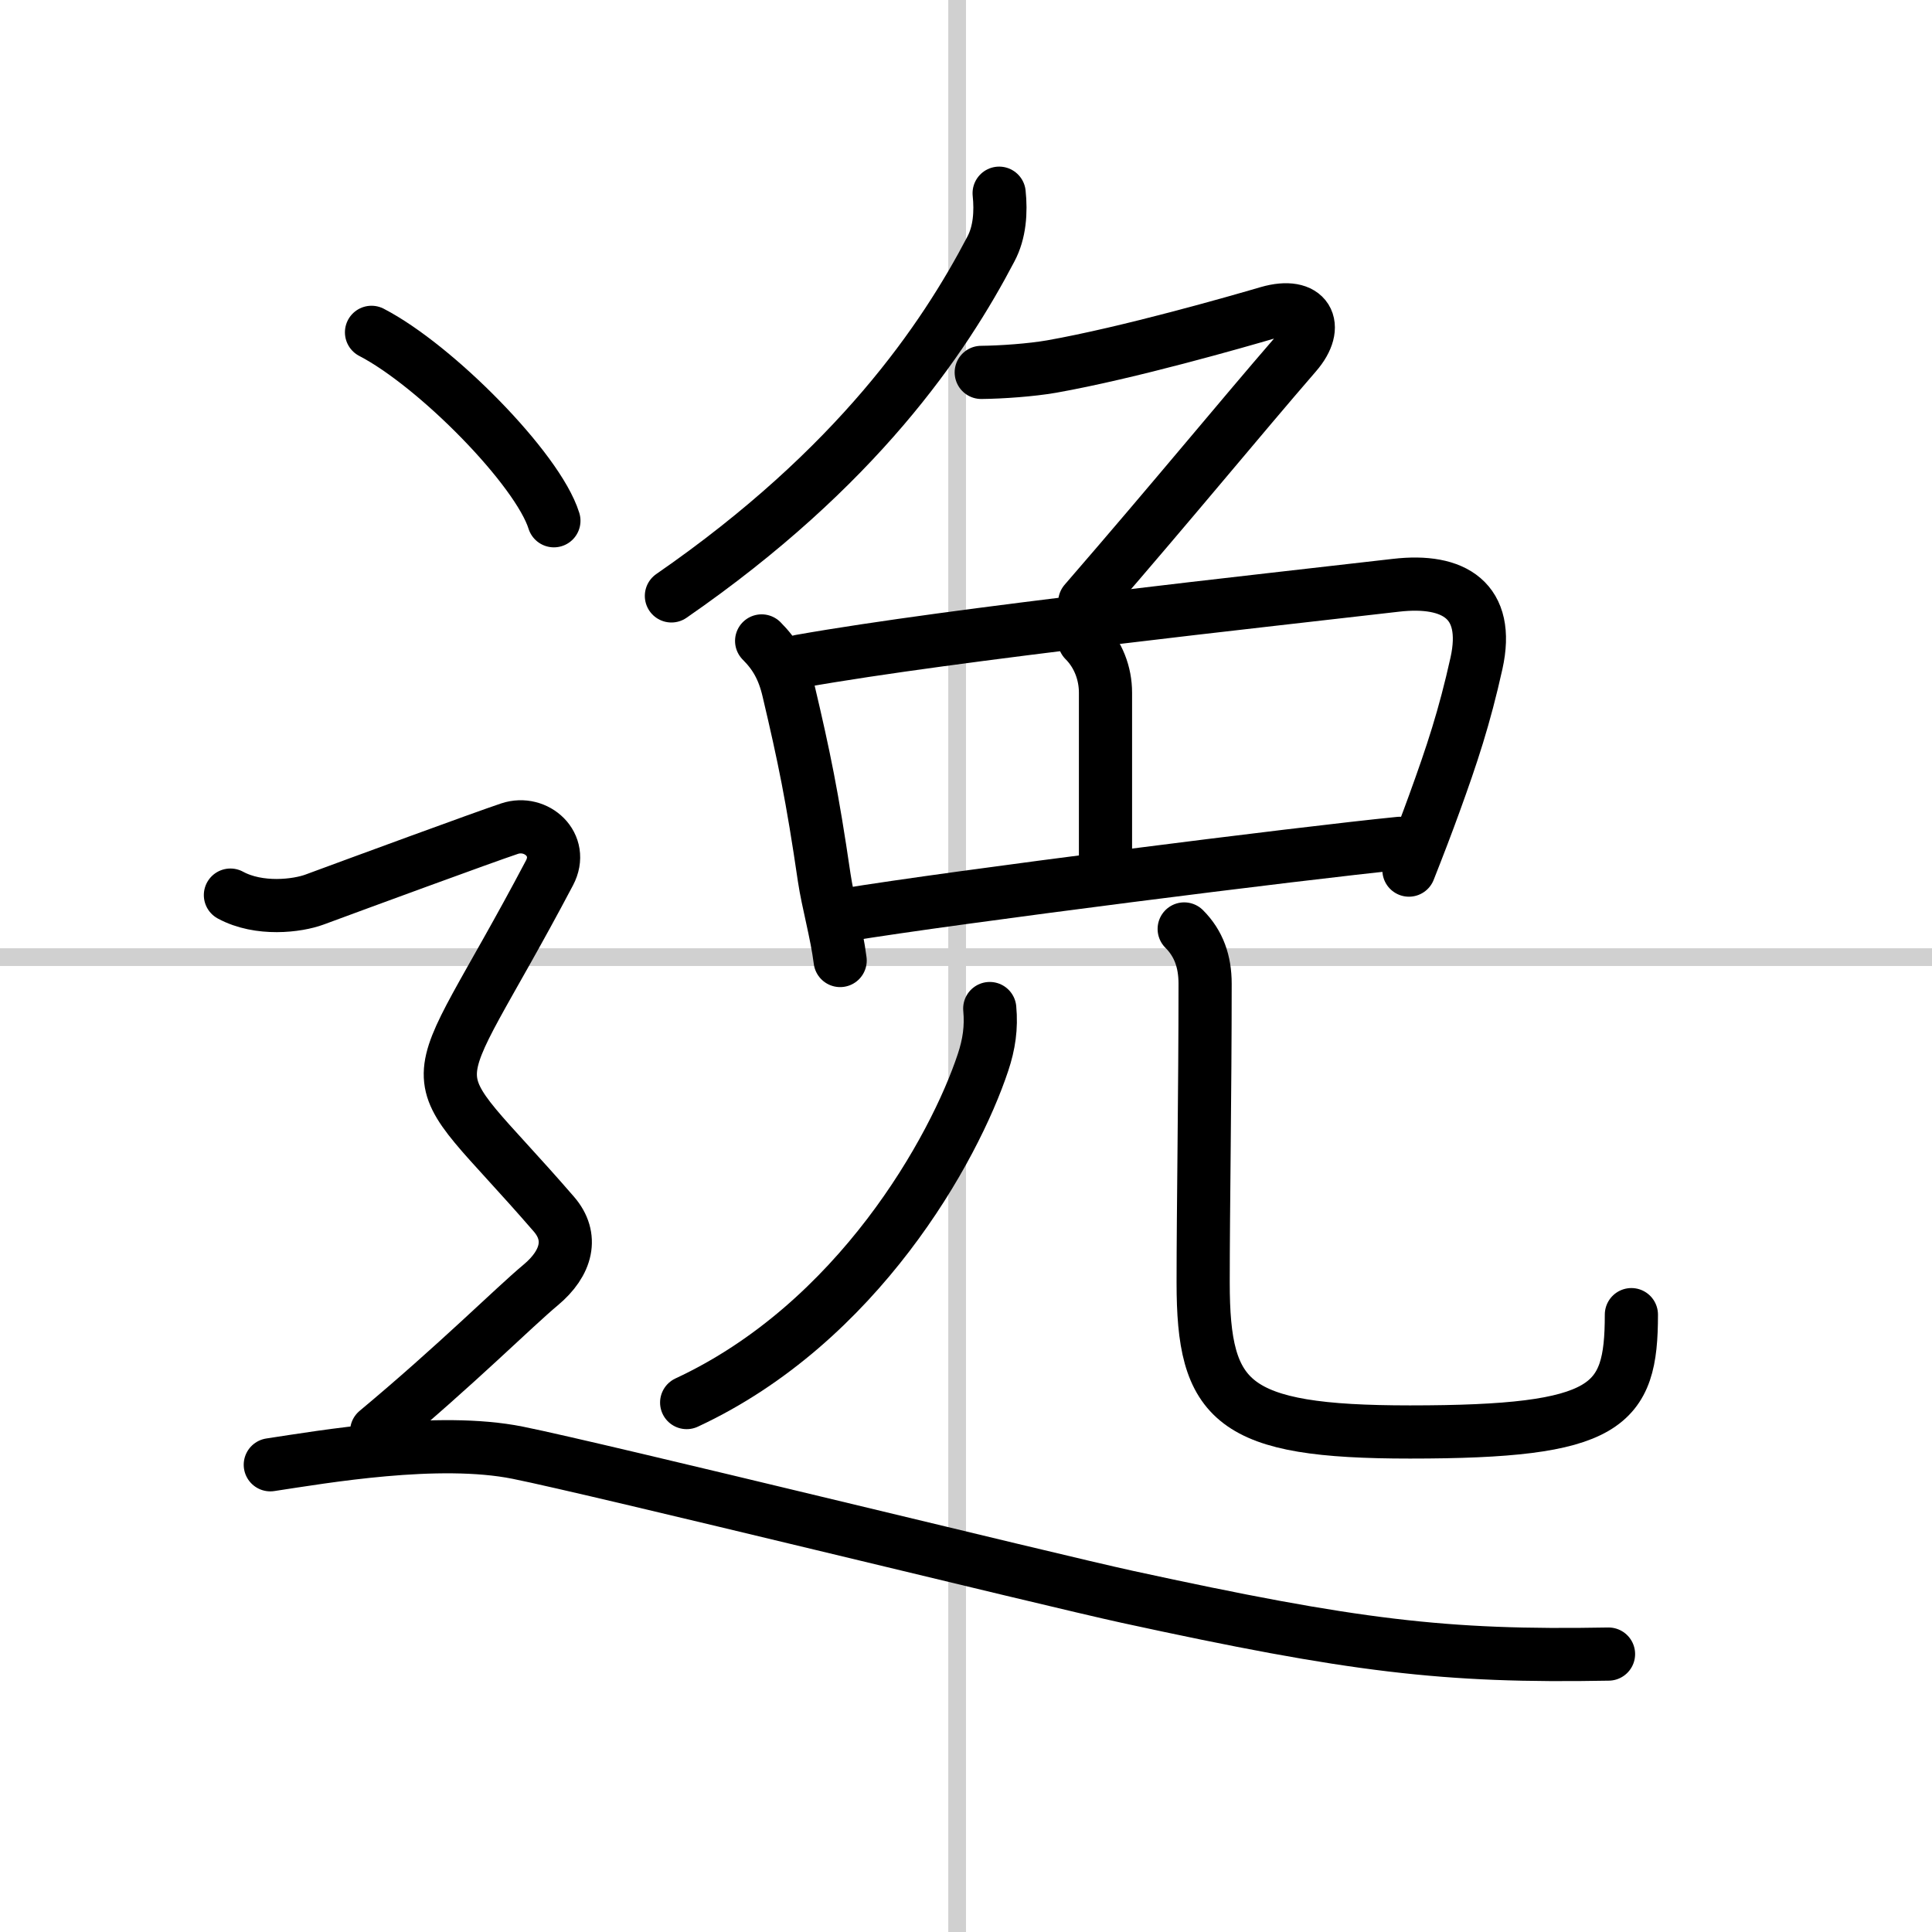
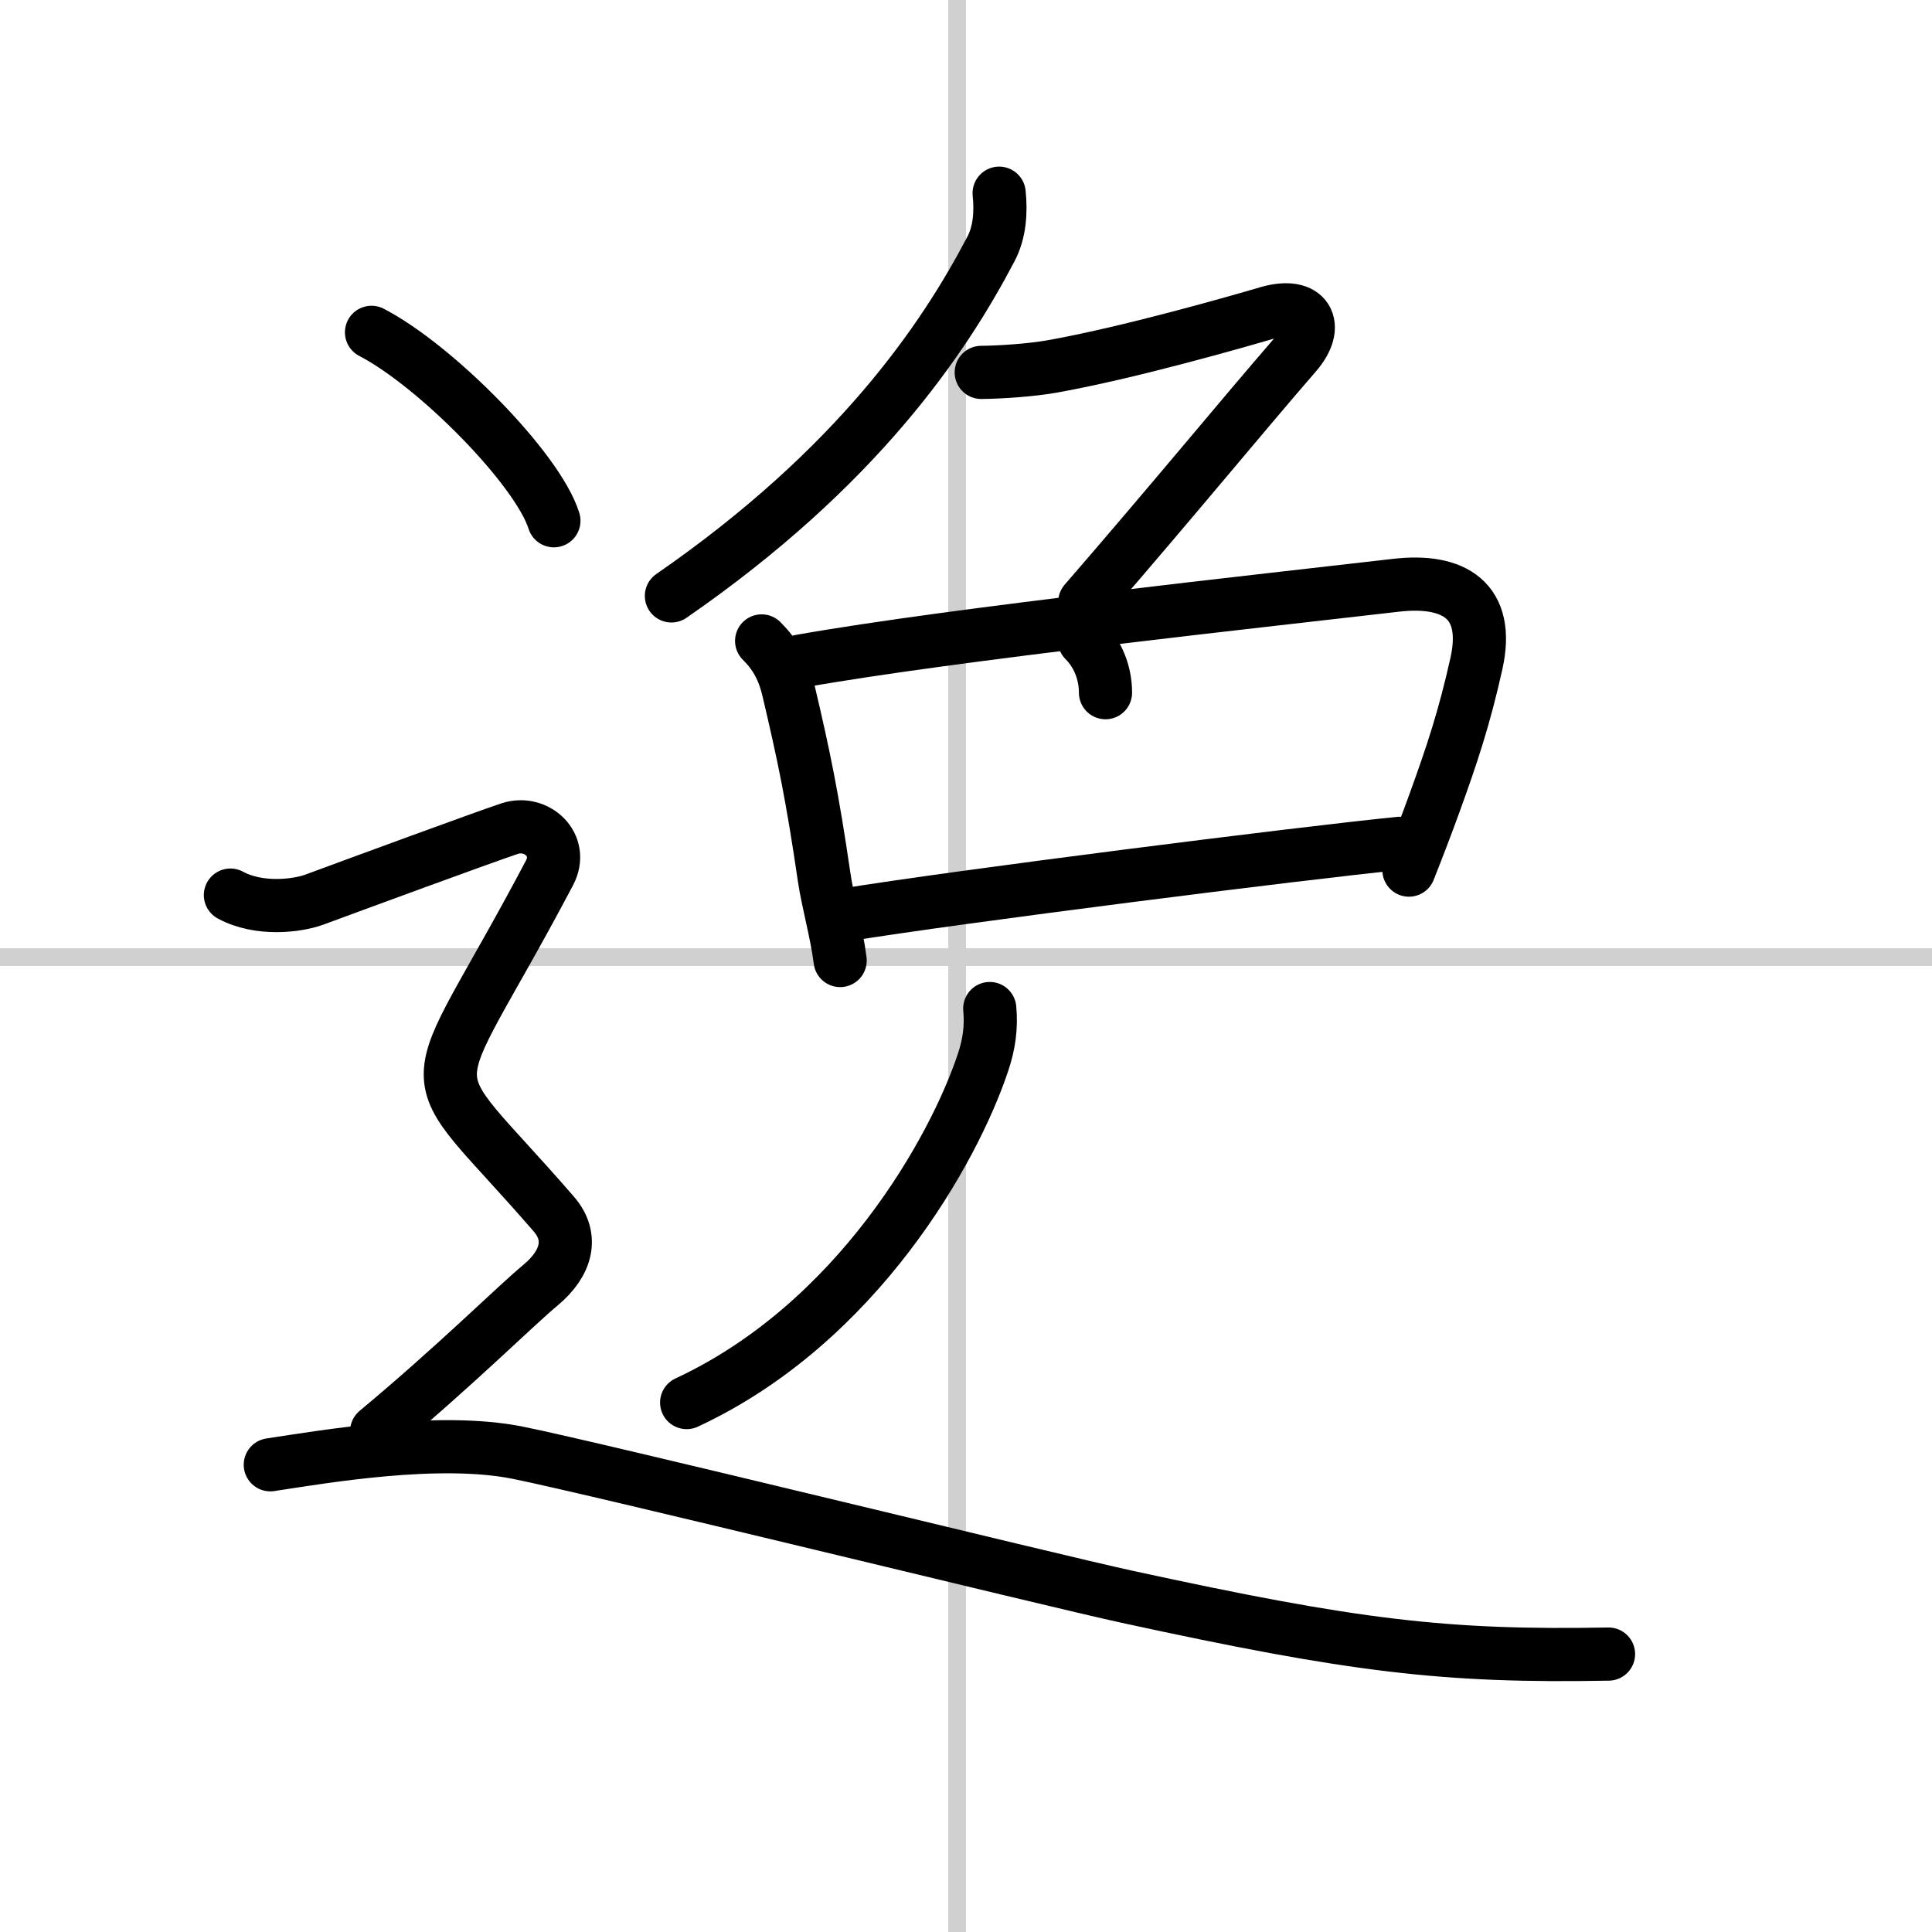
<svg xmlns="http://www.w3.org/2000/svg" width="400" height="400" viewBox="0 0 109 109">
  <rect x="0" y="0" width="109" height="109" fill="#808080" stroke="none" />
  <g fill="none" stroke="#000" stroke-linecap="round" stroke-linejoin="round" stroke-width="3">
    <rect width="100%" height="100%" fill="#fff" stroke="#fff" />
    <line x1="54" x2="54" y2="109" stroke="#d0d0d0" stroke-width="1" />
    <line x2="109" y1="54" y2="54" stroke="#d0d0d0" stroke-width="1" />
    <path d="m56.37 10.9c0.11 1.05 0.04 2.21-0.47 3.16-2.65 5.06-7.53 12.31-18.02 19.56" />
    <path d="m55.36 21.01c1.14-0.01 2.82-0.13 3.97-0.33 4.35-0.77 10.54-2.55 12.21-3.04 2.21-0.64 2.96 0.73 1.57 2.33-3.28 3.79-6.68 7.96-11.91 14" />
    <path d="m42.97 36.16c0.75 0.75 1.23 1.56 1.52 2.82 0.87 3.69 1.34 5.95 2.01 10.53 0.21 1.41 0.7 3.1 0.9 4.68" />
    <path d="m45.15 37.3c8.62-1.53 26.49-3.45 33.61-4.28 3.28-0.38 5.32 0.87 4.54 4.4-0.68 3.06-1.38 5.16-2.37 7.89-0.42 1.16-0.89 2.39-1.44 3.78" />
-     <path d="m61.18 36.13c0.78 0.78 1.19 1.86 1.19 2.95v9.69" />
+     <path d="m61.18 36.13c0.78 0.78 1.19 1.86 1.19 2.95" />
    <path d="m47.67 51.62c6.08-1 25.83-3.5 31.3-4.04" />
    <path d="m55.84 56.9c0.1 1.07-0.04 2.02-0.38 3.04-1.62 4.88-7.06 14.7-16.72 19.19" />
-     <path d="m66.81 52.41c0.82 0.82 1.18 1.84 1.18 3.09 0 6.17-0.11 12.66-0.11 16.86 0 6.77 1.61 8.43 11.67 8.43 11.19 0 12.49-1.41 12.49-6.62" />
    <path d="m20.96 18.75c3.63 1.88 9.38 7.71 10.29 10.63" />
    <path d="m13 50.5c1.62 0.88 3.78 0.61 4.75 0.25 2.38-0.88 9.5-3.5 11-4s3.09 0.91 2.25 2.5c-7.25 13.75-7.75 10 0.25 19.25 1.1 1.27 0.75 2.75-0.75 4s-4.75 4.5-9.25 8.25" />
    <path d="m15.25 82.64c2.99-0.45 9.47-1.58 13.96-0.68s29.93 7.16 34.39 8.13c12.78 2.78 17.9 3.4 27.15 3.23" />
  </g>
</svg>